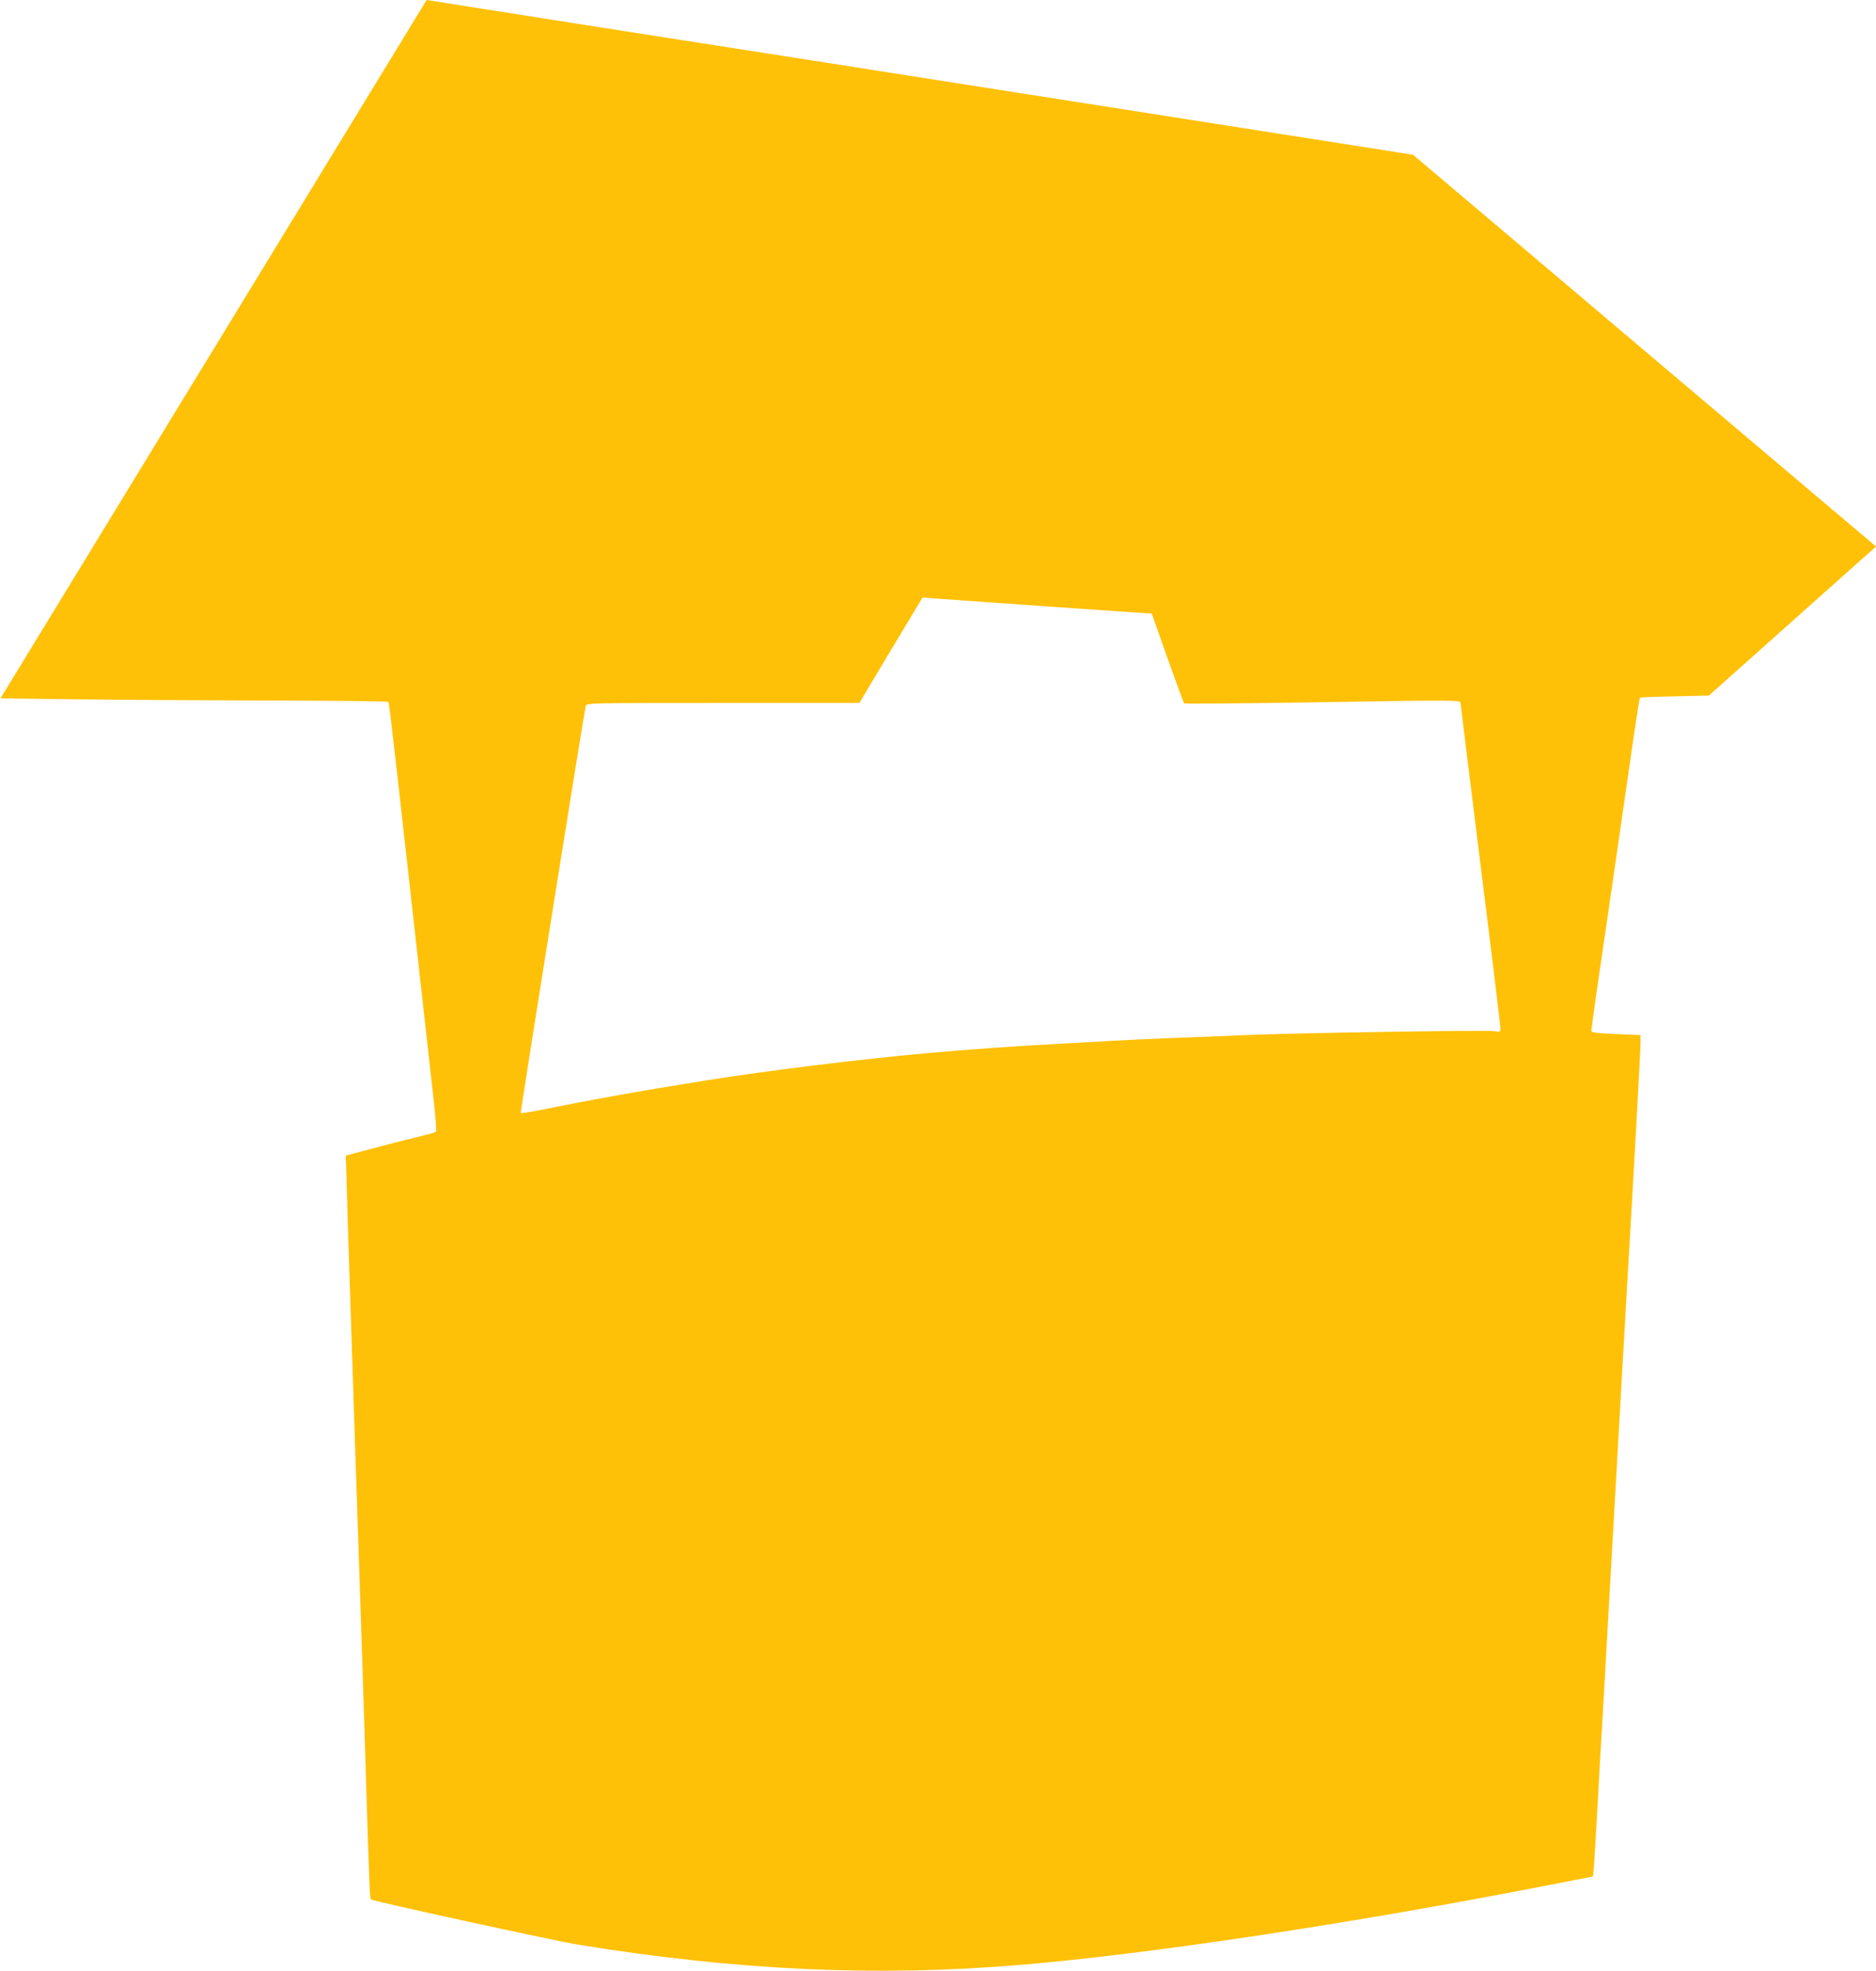
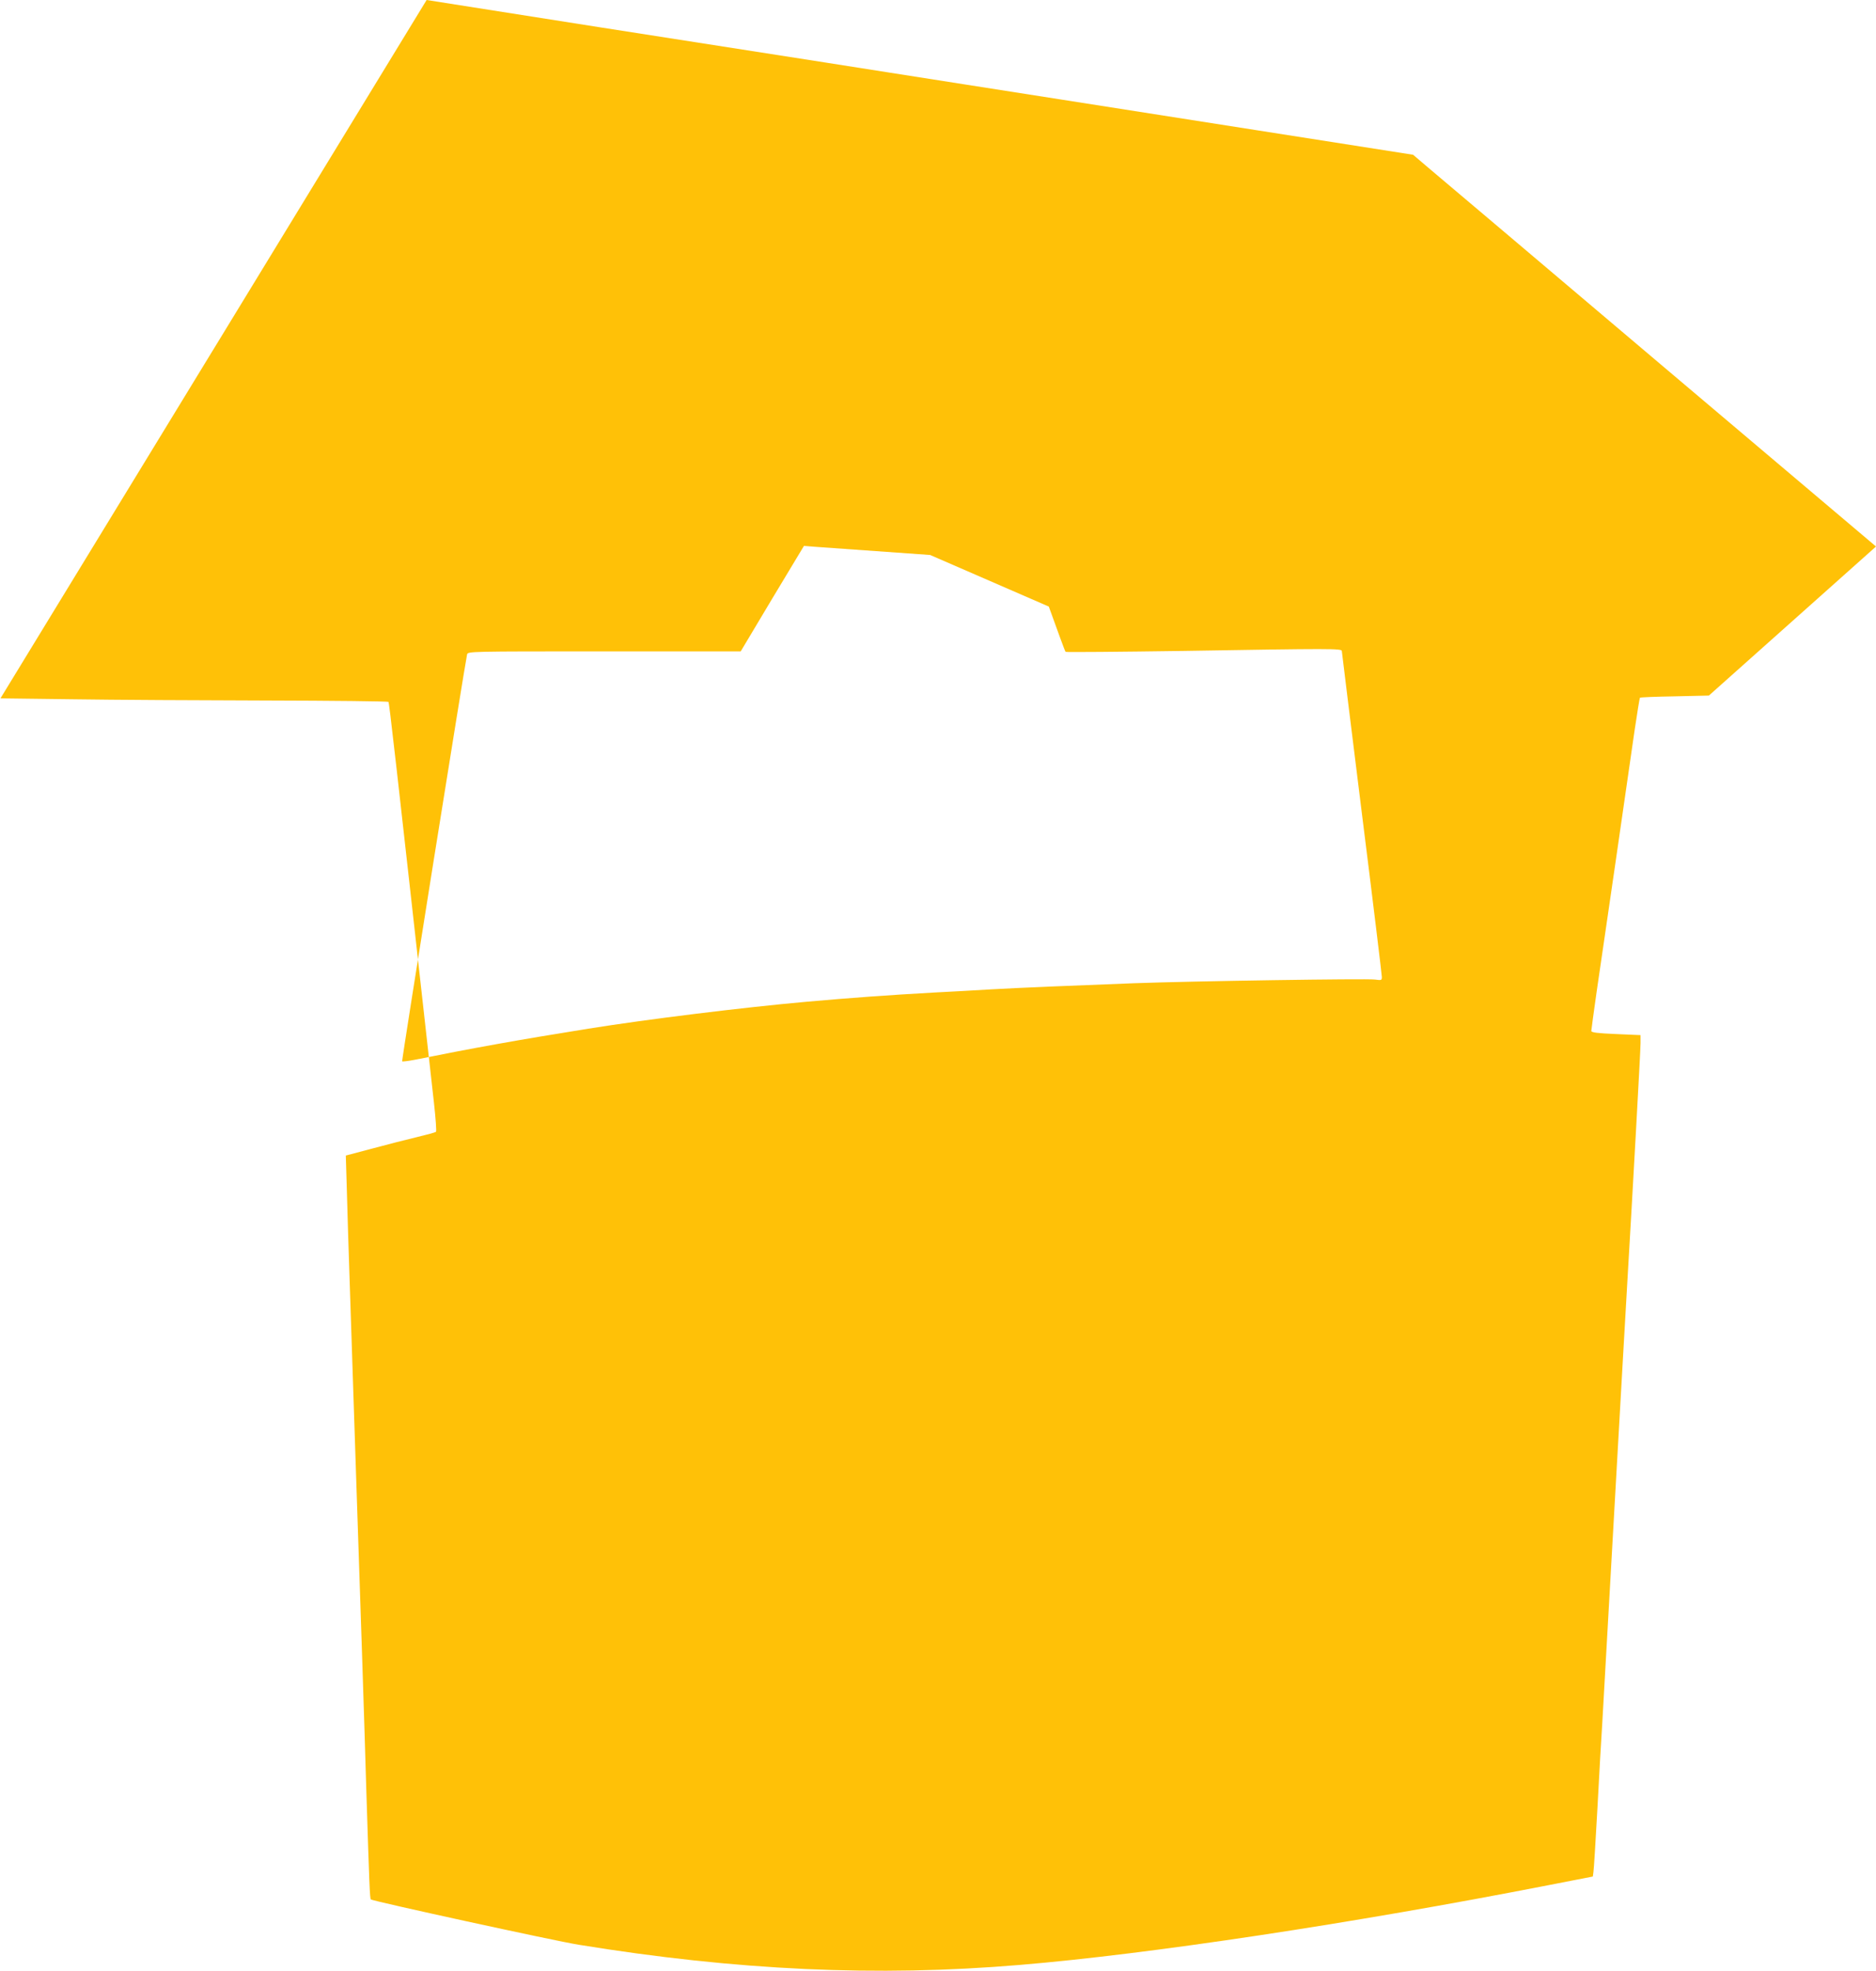
<svg xmlns="http://www.w3.org/2000/svg" version="1.0" width="1219pt" height="1280pt" viewBox="0 0 1219 1280" preserveAspectRatio="xMidYMid meet">
  <g transform="translate(0,1280) scale(0.1,-0.1)" fill="#ffc107" stroke="none">
-     <path d="M1388 10533 l-1385 -2268 471 -6 c259 -4 825 -7 1258 -8 433 -1 789 -5 792 -9 6 -9 39 -302 296 -2606 11 -99 17 -183 13 -186 -5 -4 -60 -19 -123 -34 -63 -15 -193 -48 -289 -74 l-174 -46 7 -235 c3 -130 11 -364 16 -521 5 -157 14 -429 20 -605 6 -176 17 -516 25 -755 24 -707 55 -1641 65 -2000 20 -629 23 -711 30 -715 22 -13 1194 -269 1350 -294 1027 -167 1939 -209 2867 -131 840 70 2159 269 3430 517 l293 57 4 30 c3 17 14 204 26 416 11 212 25 457 31 545 5 88 41 716 79 1395 38 679 77 1350 85 1490 33 555 85 1488 85 1536 l0 52 -160 7 c-120 5 -160 10 -160 20 0 7 16 123 35 257 20 133 76 522 126 863 49 341 103 715 120 830 17 116 33 212 35 214 2 3 104 7 226 9 l222 5 543 484 543 484 -1403 1186 c-771 653 -1448 1225 -1504 1272 l-101 86 -1014 159 c-557 87 -1137 178 -1288 202 -151 24 -421 66 -600 94 -179 28 -408 64 -510 80 -197 31 -245 39 -1880 294 -580 91 -1069 168 -1086 171 l-32 5 -1384 -2267z m5427 -1672 l669 -46 102 -289 c57 -158 105 -291 109 -294 3 -3 349 0 768 6 963 16 1027 16 1027 -1 0 -6 59 -480 130 -1052 72 -572 130 -1051 130 -1064 0 -22 -2 -23 -46 -17 -55 7 -1180 -10 -1564 -24 -422 -16 -737 -29 -932 -40 -98 -6 -260 -15 -360 -20 -291 -16 -552 -35 -833 -60 -424 -38 -1039 -114 -1420 -175 -451 -72 -767 -129 -1123 -201 -46 -9 -85 -14 -88 -11 -4 4 408 2581 422 2642 5 20 13 20 891 20 l887 0 205 343 206 342 75 -6 c41 -3 376 -27 745 -53z" />
+     <path d="M1388 10533 l-1385 -2268 471 -6 c259 -4 825 -7 1258 -8 433 -1 789 -5 792 -9 6 -9 39 -302 296 -2606 11 -99 17 -183 13 -186 -5 -4 -60 -19 -123 -34 -63 -15 -193 -48 -289 -74 l-174 -46 7 -235 c3 -130 11 -364 16 -521 5 -157 14 -429 20 -605 6 -176 17 -516 25 -755 24 -707 55 -1641 65 -2000 20 -629 23 -711 30 -715 22 -13 1194 -269 1350 -294 1027 -167 1939 -209 2867 -131 840 70 2159 269 3430 517 l293 57 4 30 c3 17 14 204 26 416 11 212 25 457 31 545 5 88 41 716 79 1395 38 679 77 1350 85 1490 33 555 85 1488 85 1536 l0 52 -160 7 c-120 5 -160 10 -160 20 0 7 16 123 35 257 20 133 76 522 126 863 49 341 103 715 120 830 17 116 33 212 35 214 2 3 104 7 226 9 l222 5 543 484 543 484 -1403 1186 c-771 653 -1448 1225 -1504 1272 l-101 86 -1014 159 c-557 87 -1137 178 -1288 202 -151 24 -421 66 -600 94 -179 28 -408 64 -510 80 -197 31 -245 39 -1880 294 -580 91 -1069 168 -1086 171 l-32 5 -1384 -2267z m5427 -1672 c57 -158 105 -291 109 -294 3 -3 349 0 768 6 963 16 1027 16 1027 -1 0 -6 59 -480 130 -1052 72 -572 130 -1051 130 -1064 0 -22 -2 -23 -46 -17 -55 7 -1180 -10 -1564 -24 -422 -16 -737 -29 -932 -40 -98 -6 -260 -15 -360 -20 -291 -16 -552 -35 -833 -60 -424 -38 -1039 -114 -1420 -175 -451 -72 -767 -129 -1123 -201 -46 -9 -85 -14 -88 -11 -4 4 408 2581 422 2642 5 20 13 20 891 20 l887 0 205 343 206 342 75 -6 c41 -3 376 -27 745 -53z" />
  </g>
</svg>